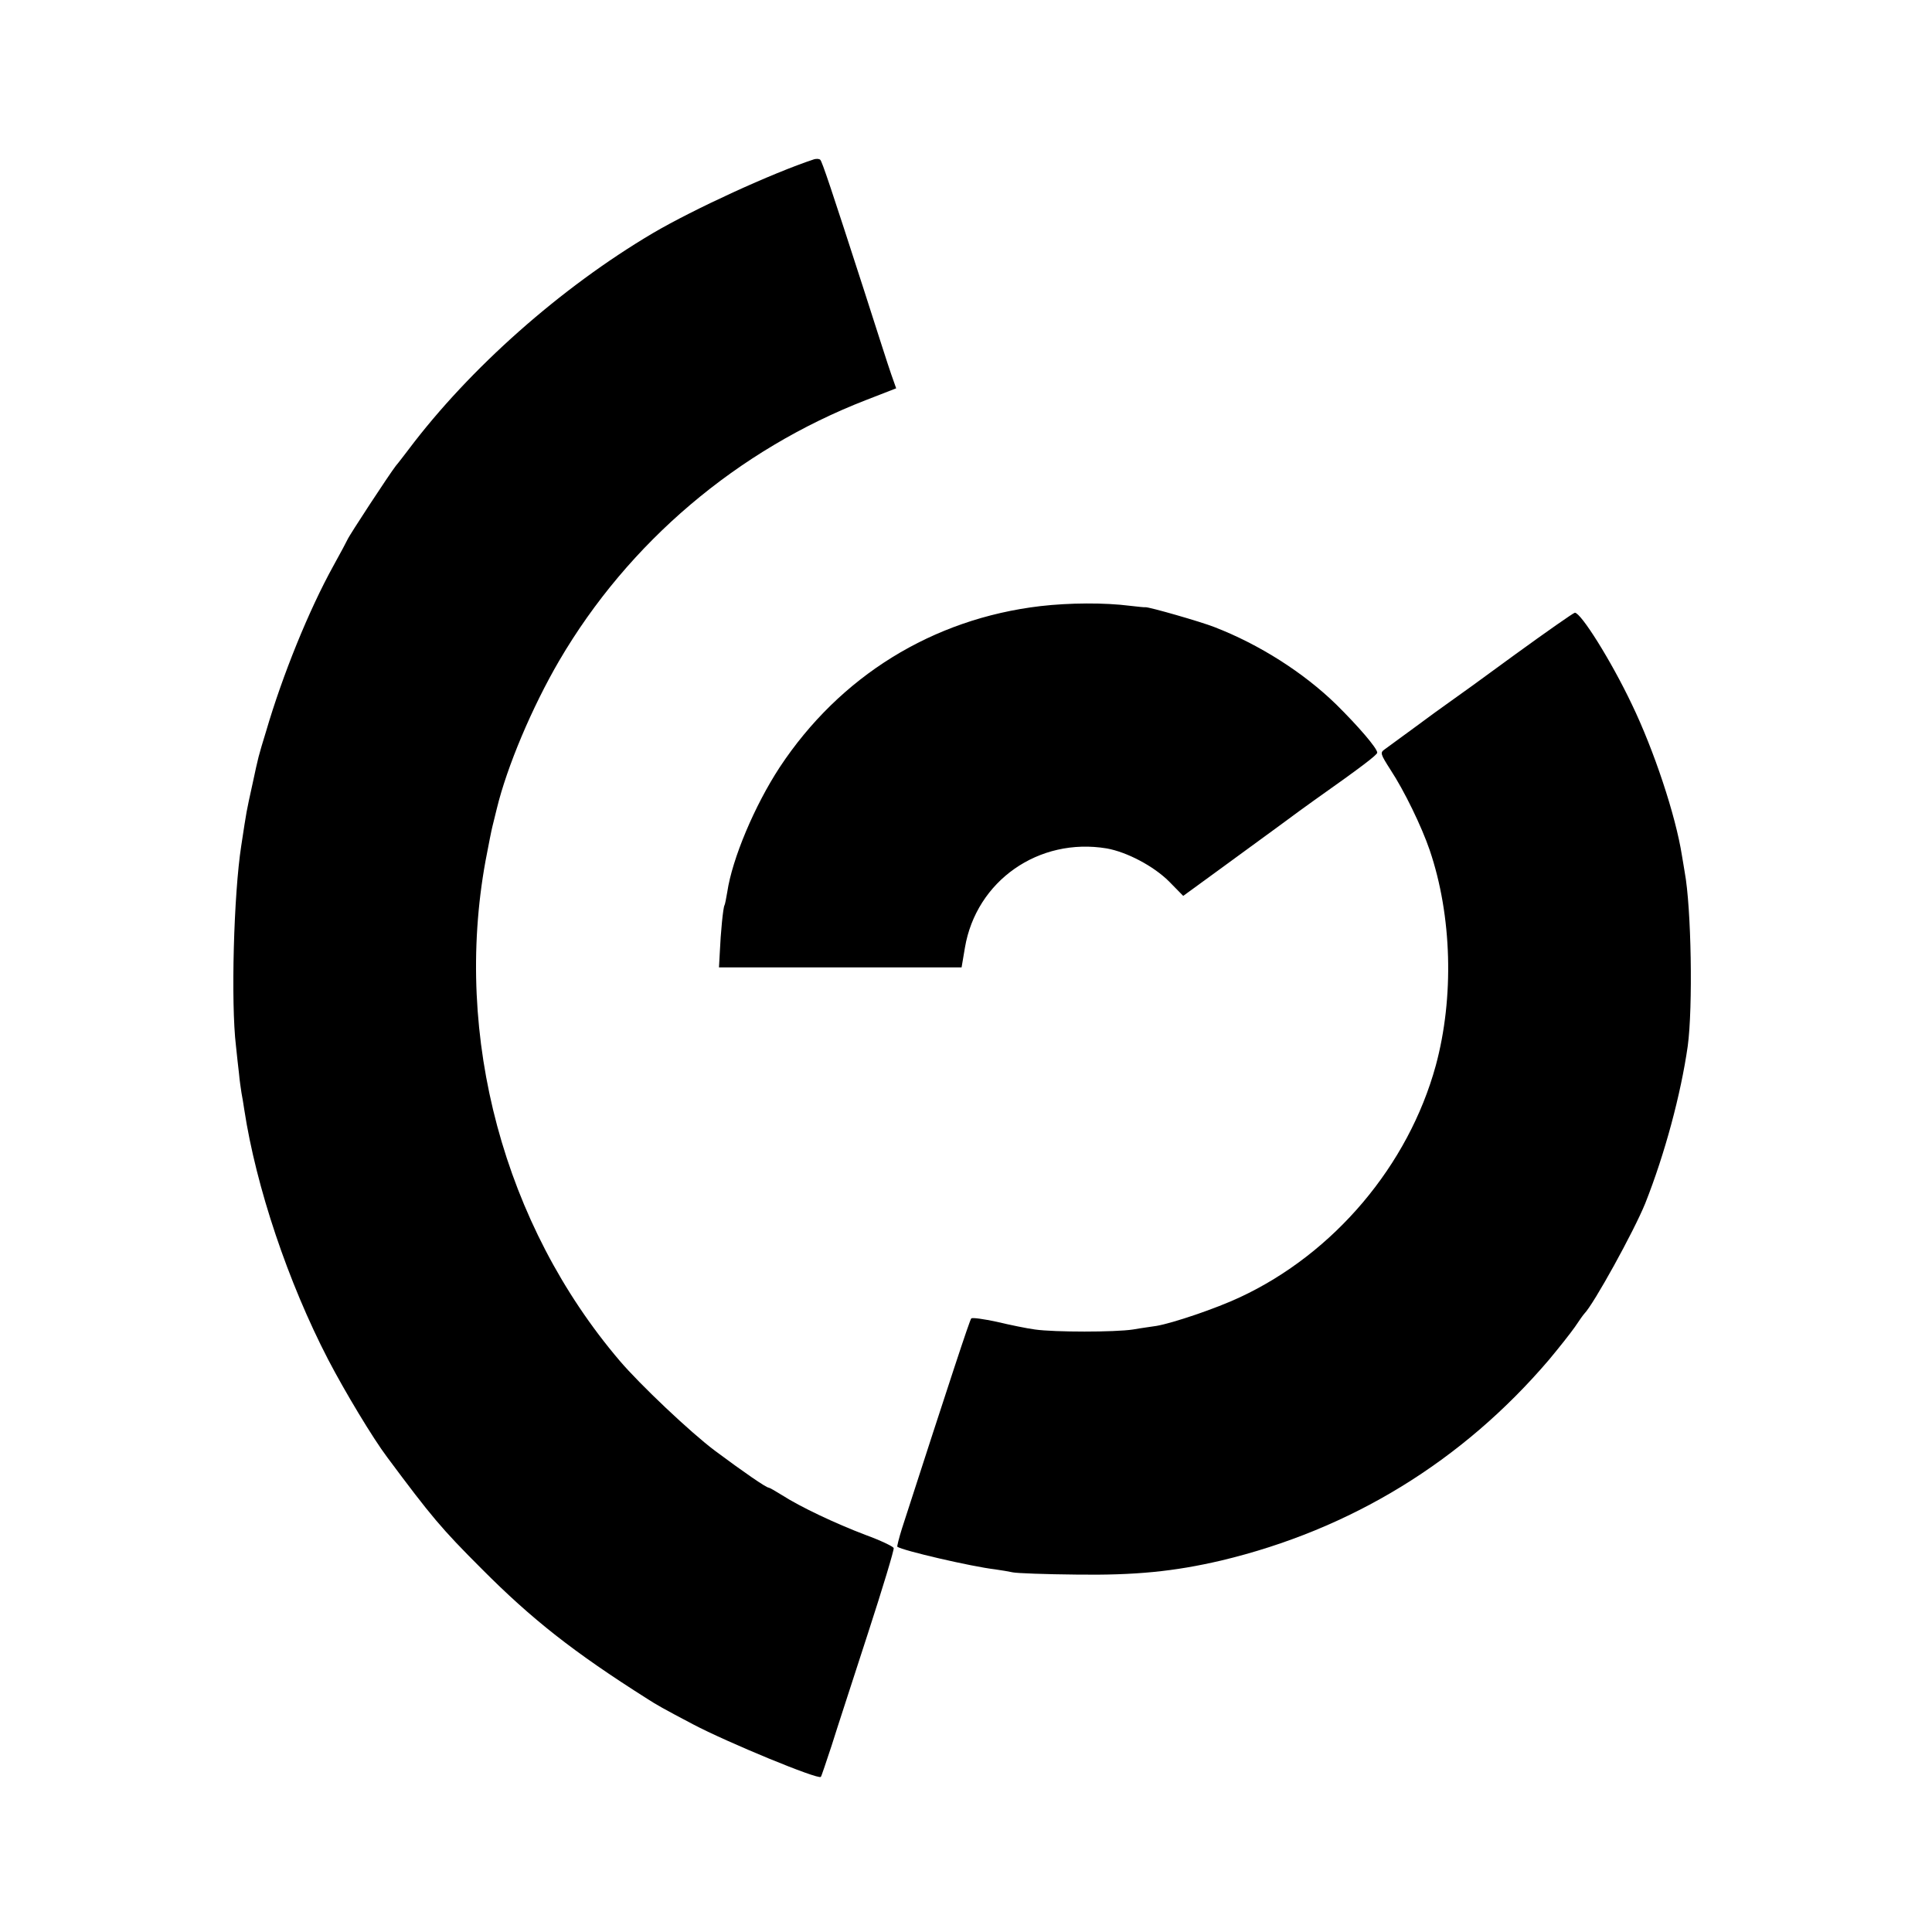
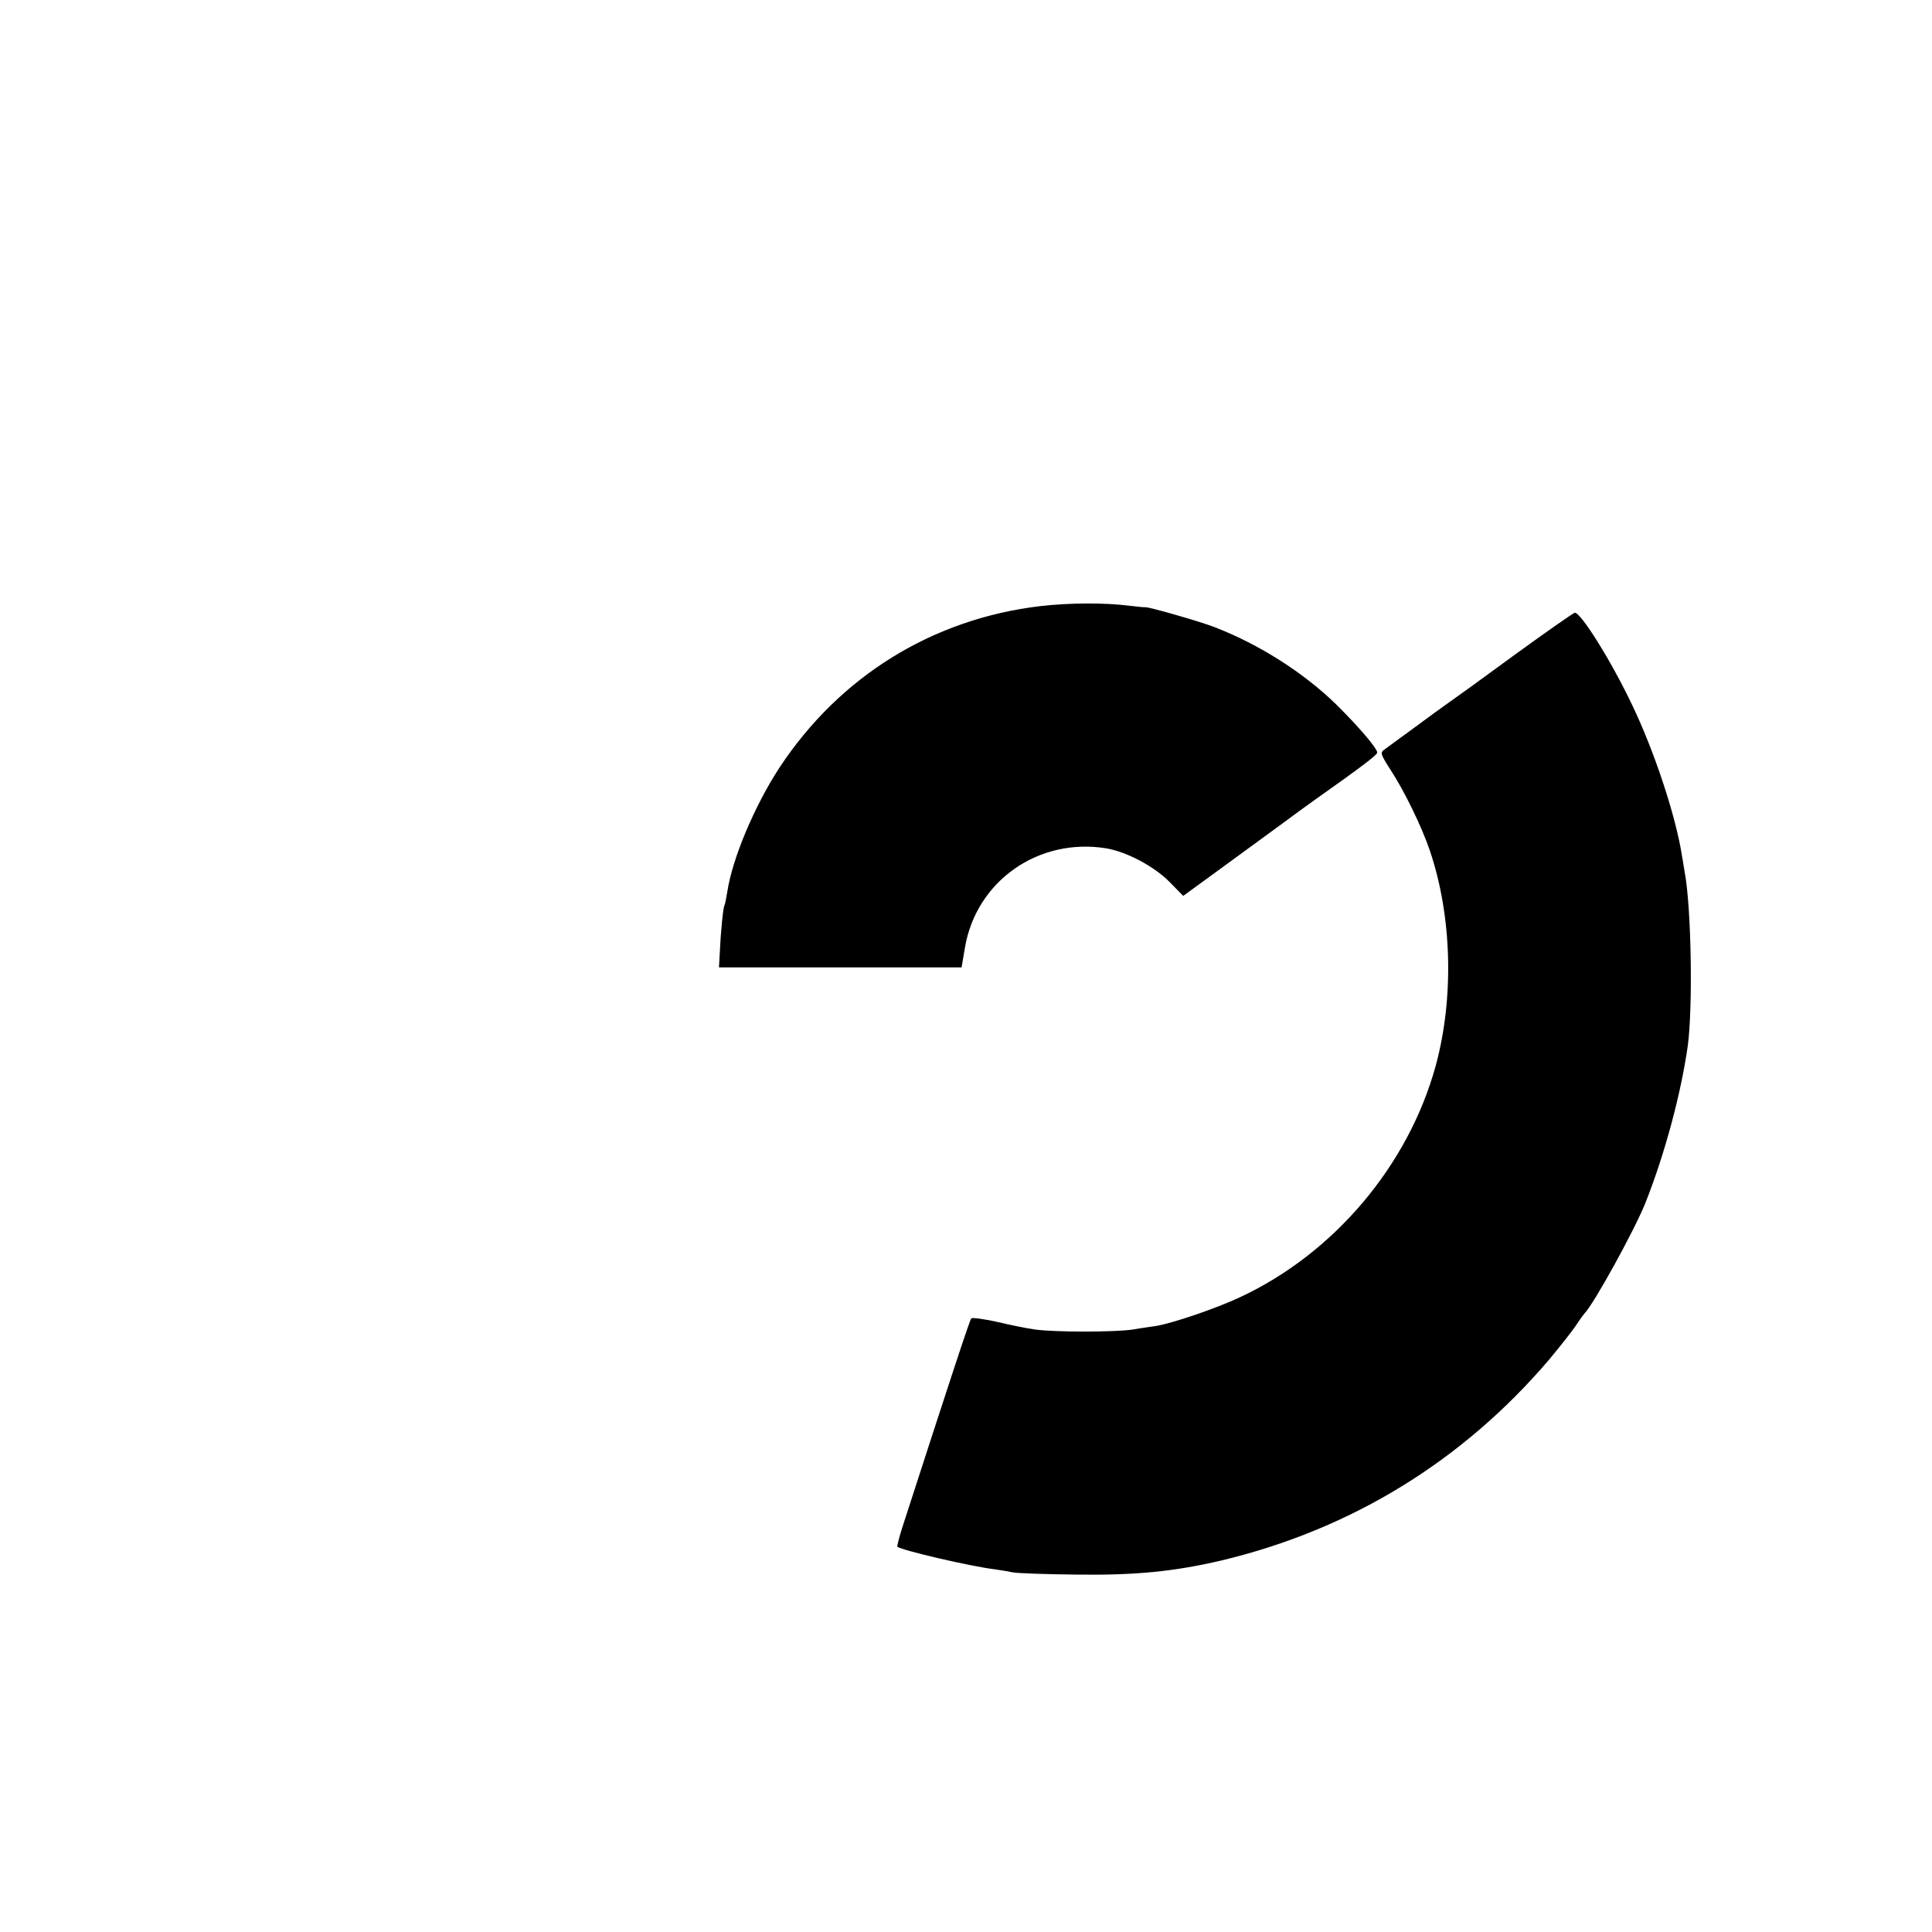
<svg xmlns="http://www.w3.org/2000/svg" version="1" width="933.333" height="933.333" viewBox="0 0 700 700">
-   <path d="M295 57.7c-15.2 5-43.7 18.1-58.5 26.8-33.3 19.7-66.3 48.9-88.5 78.4-1.4 1.8-3.4 4.5-4.6 5.9-2.4 3.1-16.9 25.2-17.5 26.7-.2.5-2.5 4.8-5.1 9.5-8.9 16.1-18.4 39.5-24.4 60-2.9 9.5-2.7 8.8-4.9 19-2.4 11-2 8.8-4.1 22.5-2.7 17.4-3.8 56.7-1.9 72.5.3 3 .8 7.5 1.1 10 .2 2.5.7 5.6.9 7 .3 1.4.7 4.1 1 6 4.3 28.2 15.9 62.6 30.4 90.6 6.1 11.7 16.2 28.5 21.4 35.4 16 21.5 19.6 25.8 34.2 40.4 18.2 18.3 33.3 30.2 60 47.1 3.4 2.2 5.7 3.5 16.5 9.2 12.5 6.6 45.5 20.2 46.4 19.1.2-.1 1.9-5.3 3.9-11.3 1.9-6.1 7.9-24.4 13.2-40.8 5.3-16.3 9.5-30.2 9.3-30.8-.2-.6-4.8-2.8-10.3-4.8-10.8-4.1-23.5-10.1-30.2-14.4-2.4-1.5-4.5-2.7-4.8-2.7-.9 0-8.9-5.5-19.5-13.4-8.7-6.5-27.2-24-34.5-32.6-41.9-49.2-60.2-117.3-48.6-181 1.1-5.8 2.2-11.4 2.5-12.5.3-1.1 1-4 1.6-6.5 3.7-15.3 12.8-36.8 22.6-53.6 25.1-42.9 64.6-76.4 111.3-94.5l10.8-4.2-1.8-5.1c-1-2.8-5.4-16.6-9.9-30.6-11.7-36.2-15.1-46.4-15.8-47.1-.4-.4-1.4-.4-2.2-.2z" />
  <path d="M377 219.6c-39.1 4.6-72.7 25.4-94.5 58.4-9.1 13.9-17.2 33.1-19 45.2-.4 2.3-.8 4.5-1 4.8-.5.7-1.4 10-1.7 17l-.3 5.5h87.9l1.2-7.1c4.1-24.3 26.8-40.1 51.4-36 7.3 1.3 17 6.4 22.6 12l5.1 5.2 12.9-9.4c7.1-5.2 17-12.4 21.9-16 5-3.7 10.6-7.8 12.6-9.2 17-12 22.9-16.5 22.9-17.3 0-1.6-6.9-9.6-14.9-17.5-11.8-11.5-27.8-21.7-44.1-28-4.8-1.9-23.6-7.3-25-7.2-.3.1-2.7-.2-5.5-.5-9.4-1.2-22-1.1-32.5.1zM549 237.1c-11.3 8.3-22.1 16.1-24 17.4-1.9 1.3-7.5 5.4-12.5 9.1-4.9 3.6-9.8 7.2-10.8 7.9-1.7 1.2-1.6 1.6 2.1 7.4 5 7.6 11.3 20.6 14.2 29.1 8.1 23.8 8.9 53.4 2.2 78.1-9.9 36.1-36.8 68-70.9 83.9-8.7 4.1-24.4 9.4-30.3 10.4-1.9.3-5.7.8-8.5 1.3-6.5 1-28.5 1-35.5 0-3-.4-9.3-1.7-13.9-2.8-4.7-1-8.8-1.6-9.2-1.2-.6.7-7.8 22.6-25.1 76.1-1.1 3.5-1.8 6.4-1.7 6.6 1.9 1.4 26.9 7.2 35.4 8.2 2.2.3 5.1.8 6.5 1.1 1.4.3 11.7.7 23 .8 21.2.3 35.4-1.1 52.5-5.1 46.9-11.2 87.3-35.9 118.7-72.7 3.5-4.2 7.8-9.6 9.4-11.9 1.6-2.4 3.1-4.5 3.4-4.8 3.4-3.4 18-29.9 22.1-40 7.1-17.9 12.9-39.5 15.4-57 1.9-14 1.3-50.2-1.1-63-.2-1.4-.7-4.1-1-6-2.3-14.7-10.2-38.3-18.1-54.7-7.6-16-18.5-33.3-20.7-33.3-.6.1-10.3 6.9-21.6 15.1z" />
</svg>